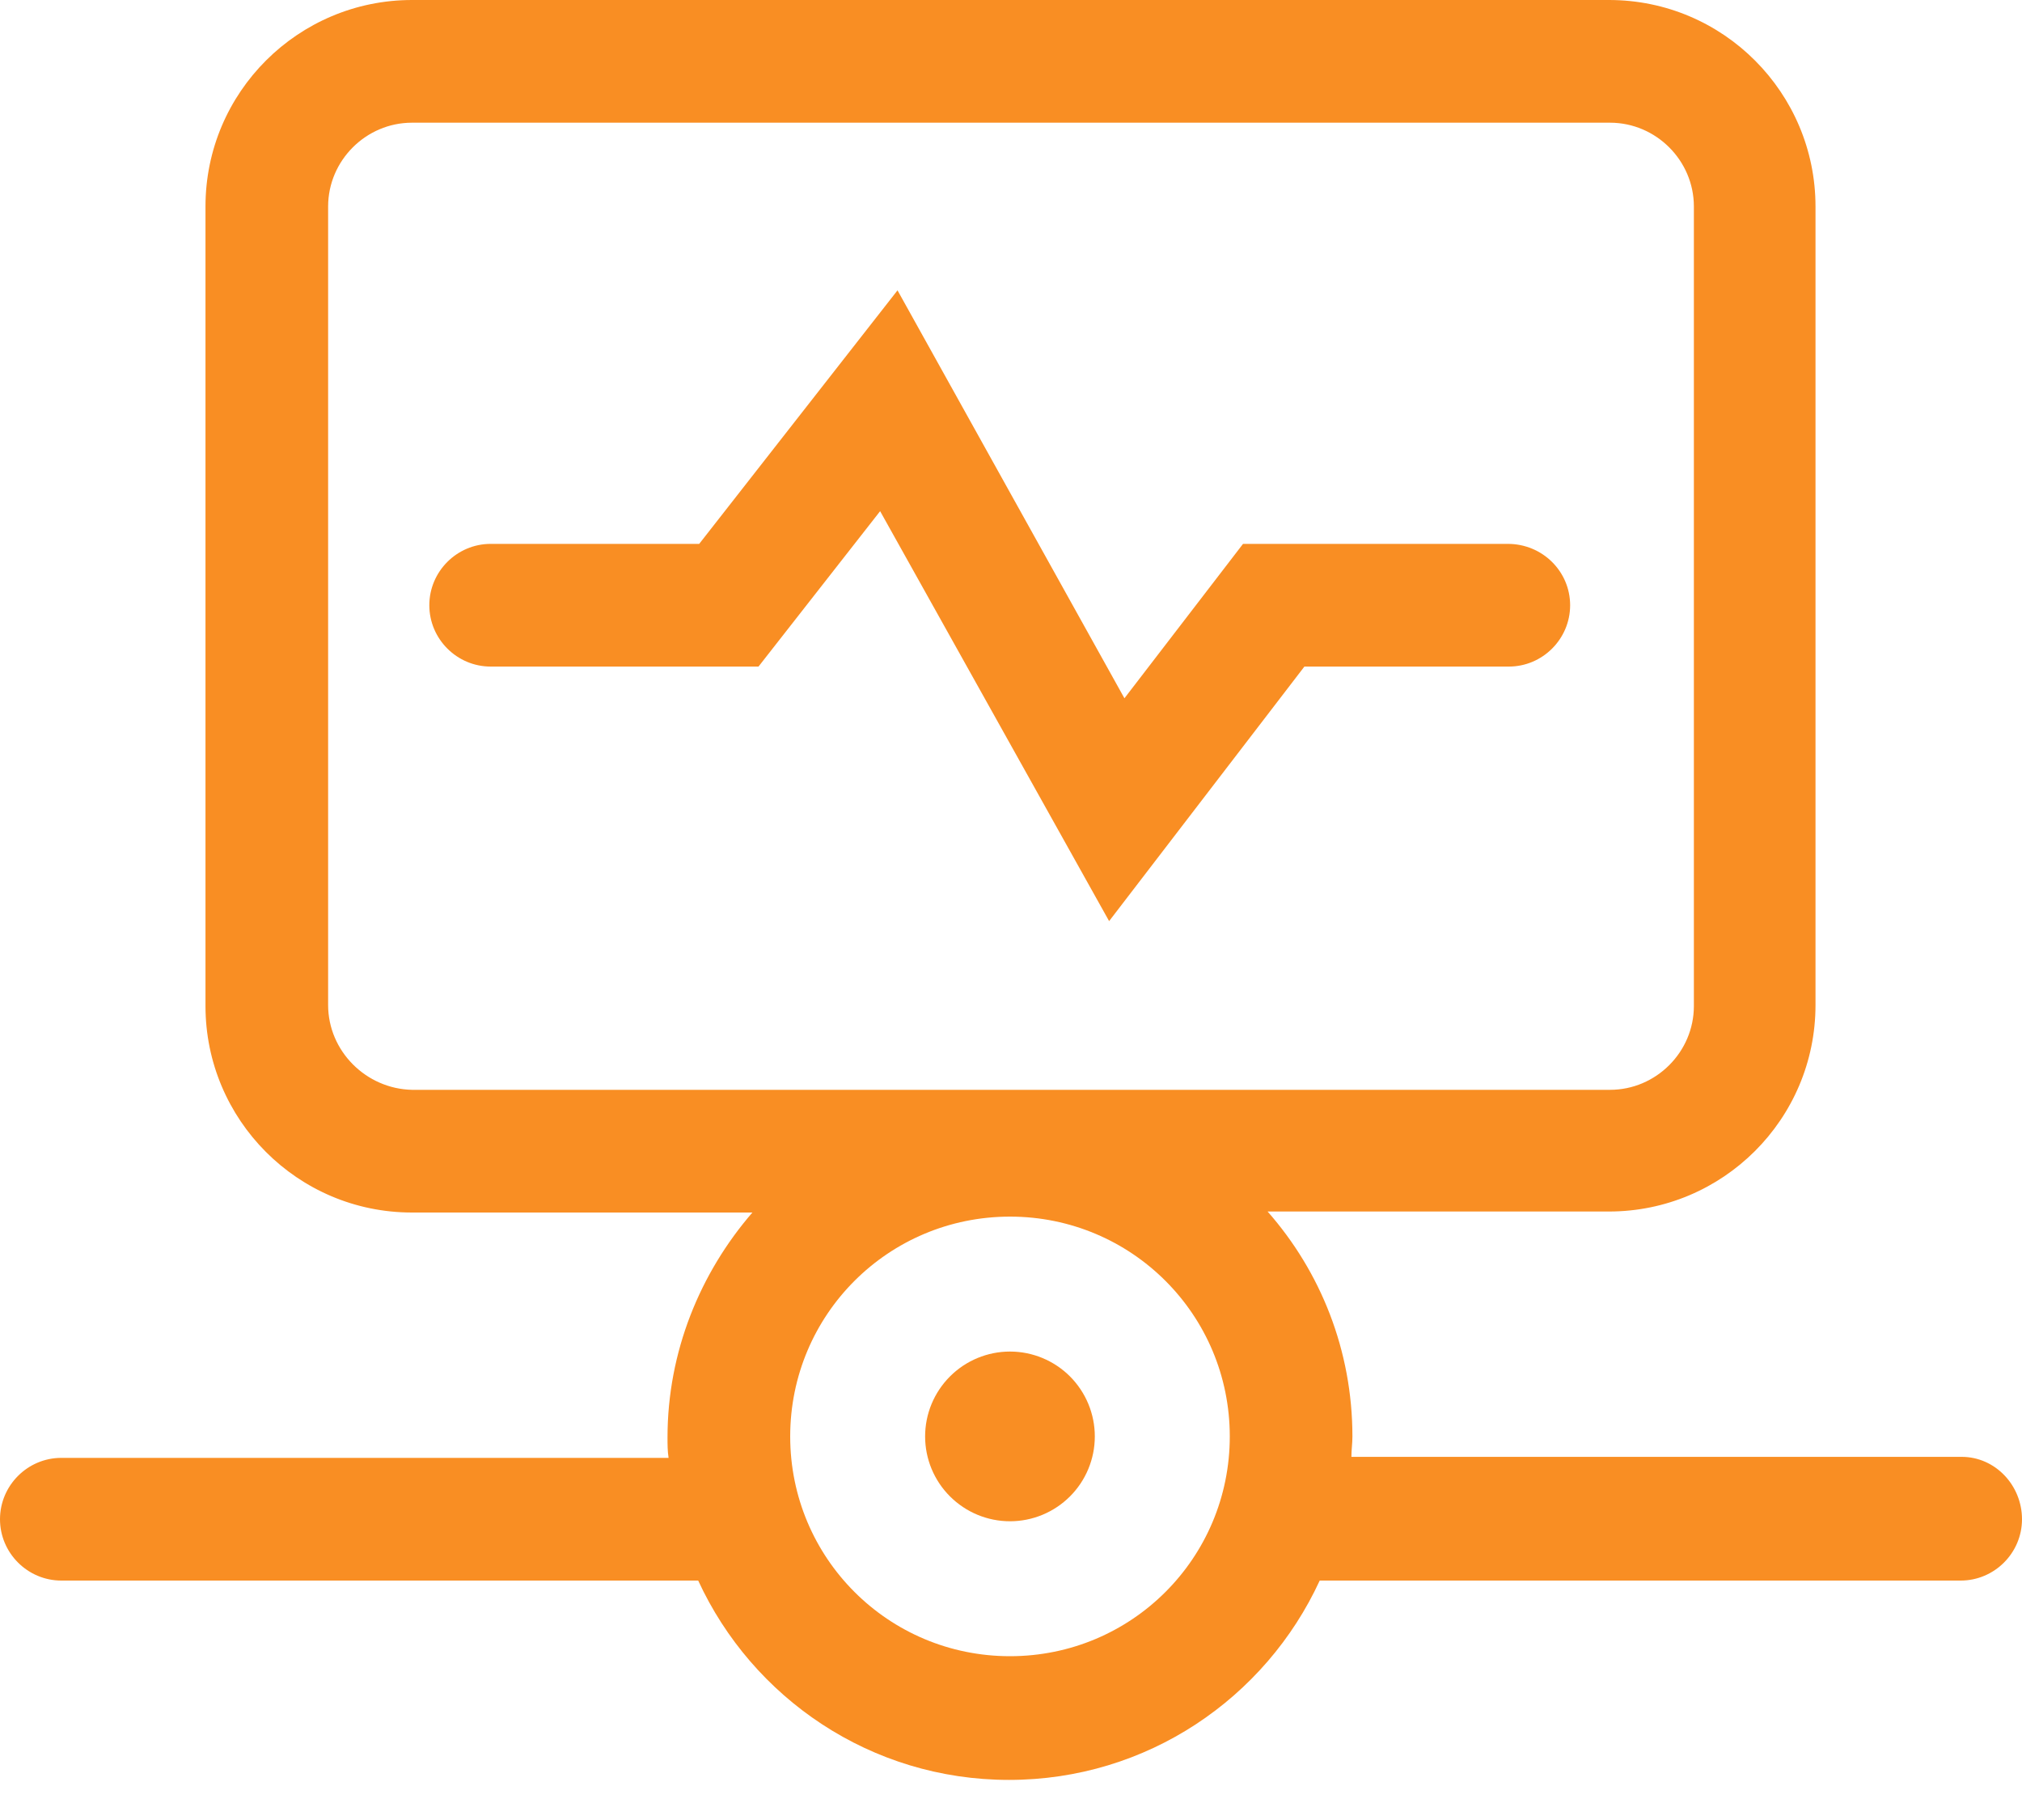
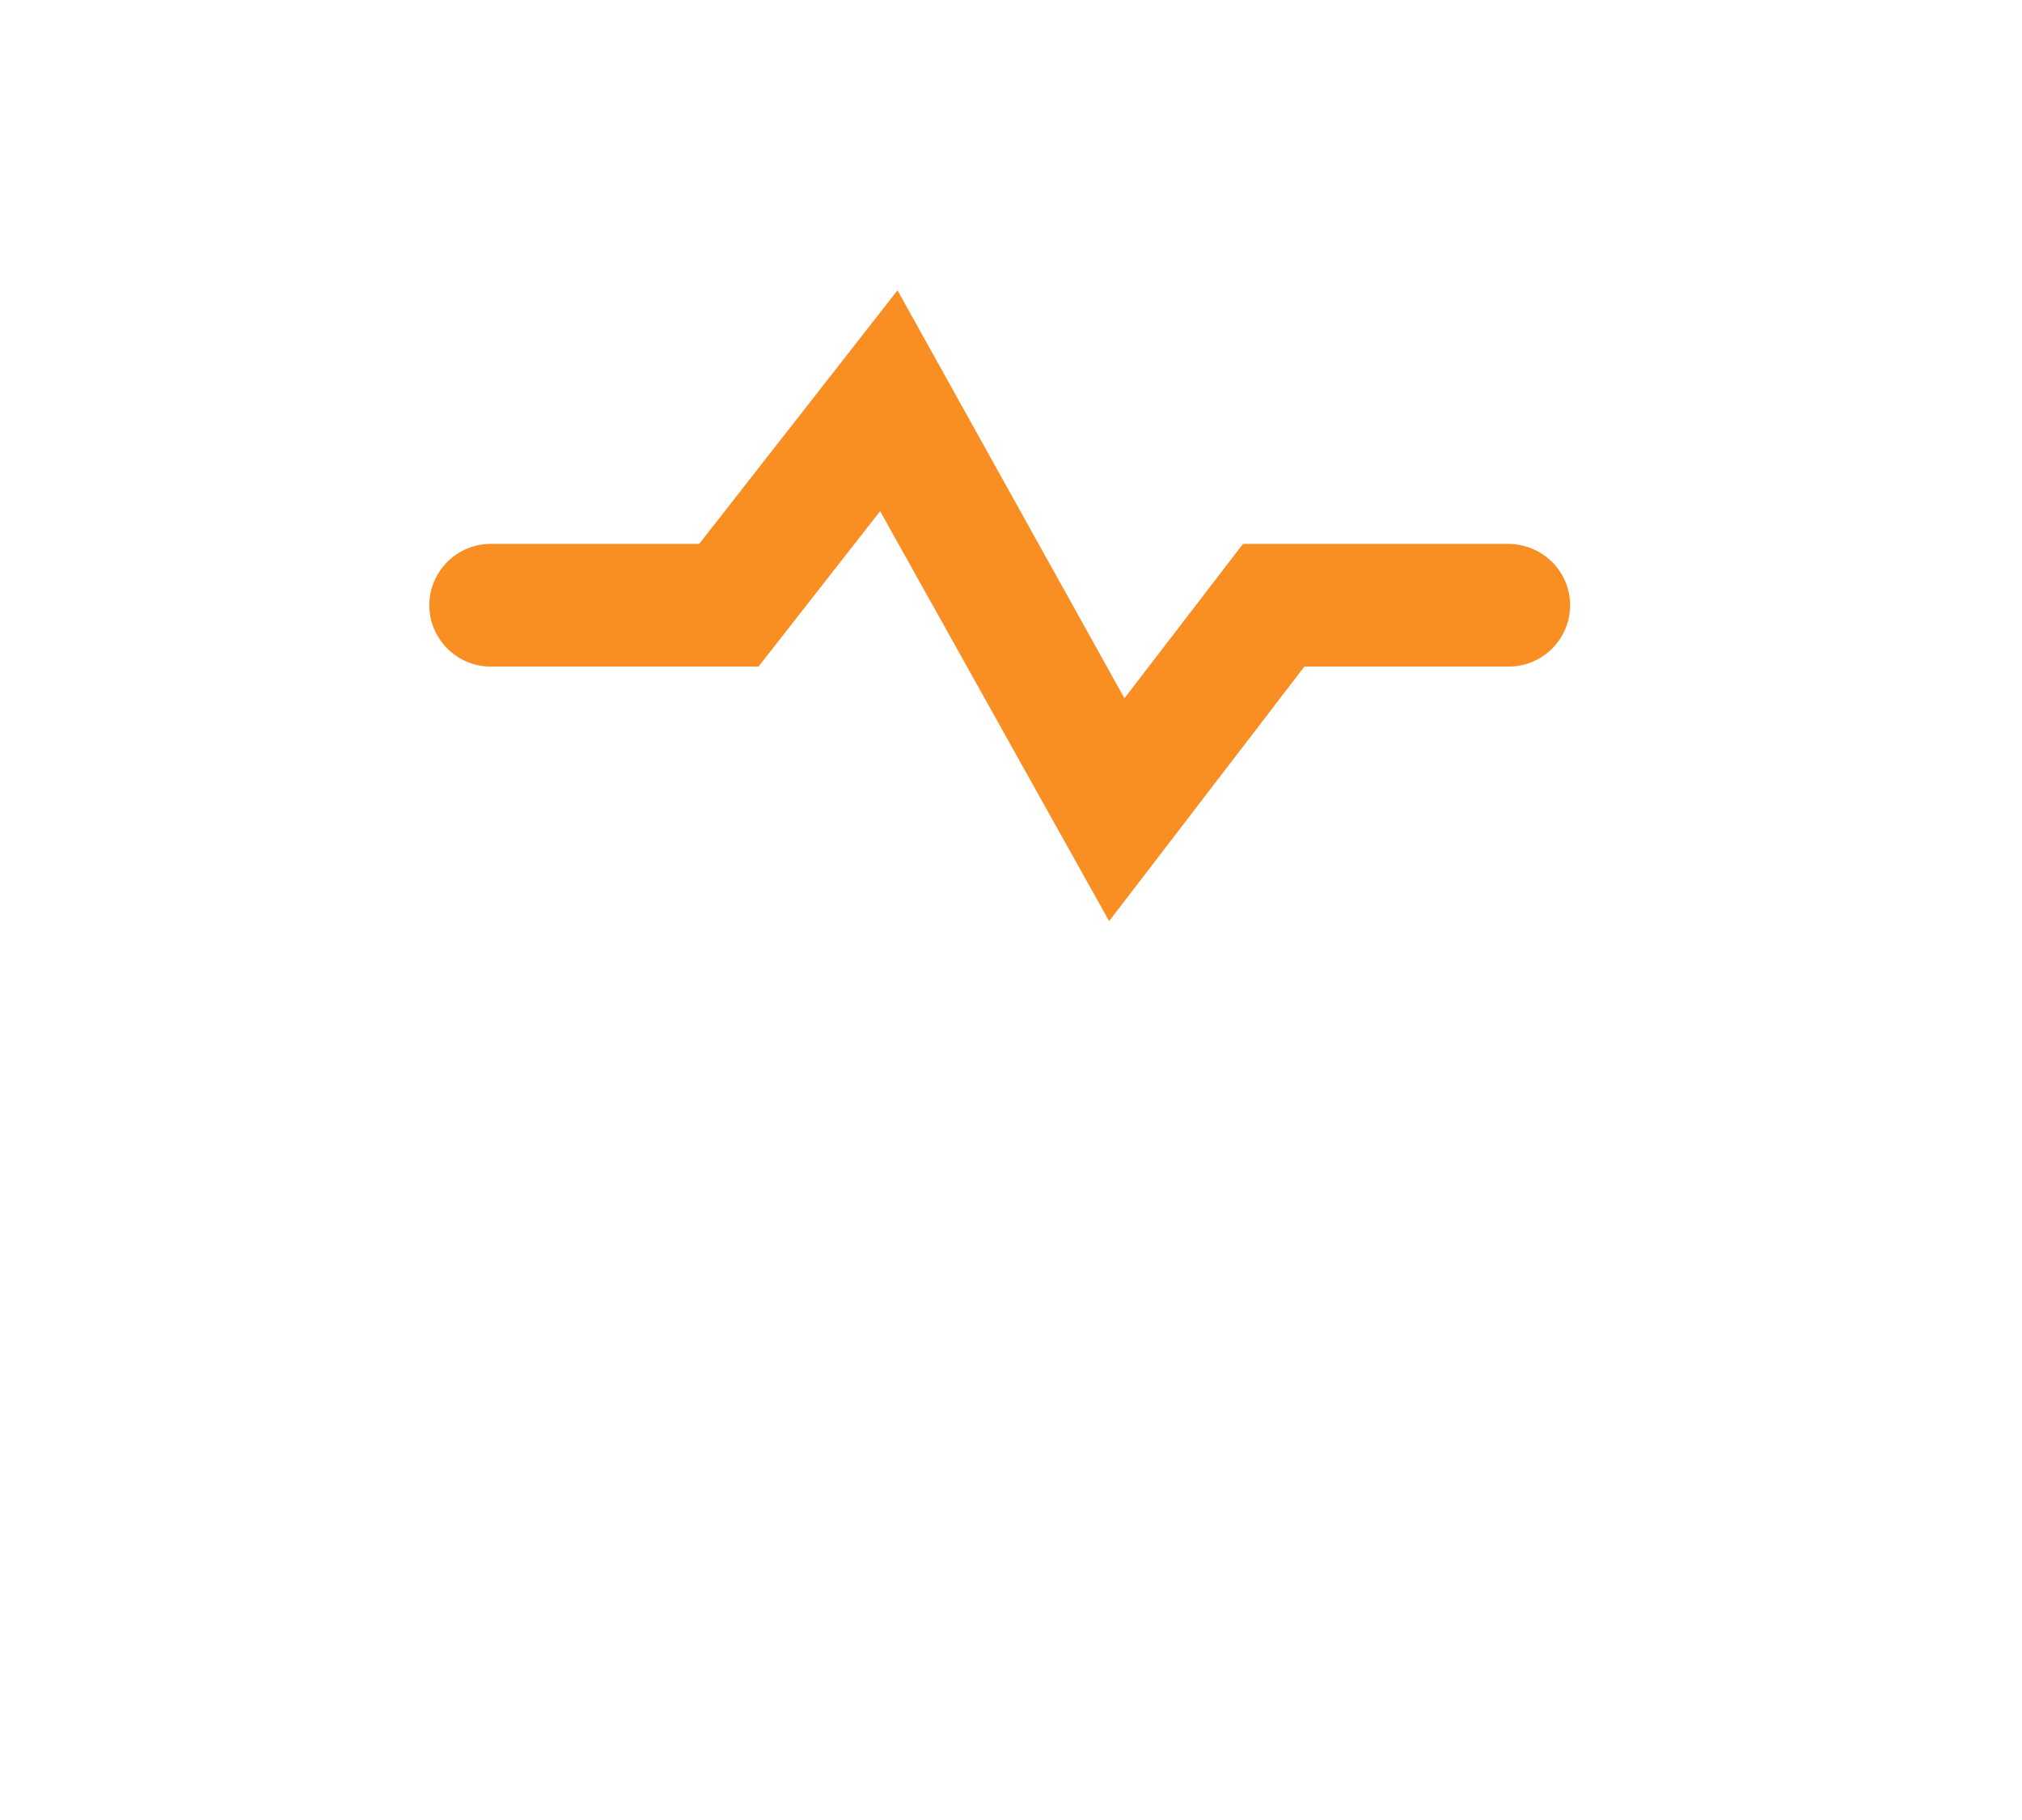
<svg xmlns="http://www.w3.org/2000/svg" width="40" height="36" viewBox="0 0 40 36" fill="none">
-   <path d="M38.807 28.817H26.734C26.734 28.675 26.754 28.554 26.754 28.413C26.754 26.714 26.127 25.157 25.076 23.964H31.83C34.075 23.964 35.915 22.144 35.915 19.879V4.085C35.915 1.84 34.095 0 31.83 0H8.15C5.905 0 4.065 1.82 4.065 4.085V19.899C4.065 22.144 5.885 23.984 8.15 23.984H14.884C13.852 25.177 13.205 26.734 13.205 28.433C13.205 28.574 13.205 28.696 13.226 28.837H1.213C0.546 28.837 0 29.383 0 30.051C0 30.718 0.546 31.264 1.213 31.264H13.812C14.884 33.59 17.23 35.207 19.96 35.207C22.69 35.207 25.035 33.59 26.107 31.264H38.787C39.454 31.264 40 30.718 40 30.051C40 29.383 39.474 28.817 38.807 28.817ZM6.491 19.879V4.085C6.491 3.175 7.24 2.427 8.15 2.427H31.85C32.76 2.427 33.509 3.175 33.509 4.085V19.899C33.509 20.809 32.76 21.557 31.85 21.557H8.15C7.24 21.537 6.491 20.789 6.491 19.879ZM19.98 32.76C17.573 32.76 15.632 30.819 15.632 28.413C15.632 26.006 17.573 24.065 19.98 24.065C22.386 24.065 24.328 26.006 24.328 28.413C24.328 30.819 22.386 32.76 19.98 32.76Z" fill="#F98E23" />
-   <path d="M18.301 28.413C18.301 28.858 18.478 29.285 18.793 29.599C19.108 29.914 19.535 30.091 19.98 30.091C20.425 30.091 20.852 29.914 21.167 29.599C21.481 29.285 21.658 28.858 21.658 28.413C21.658 27.967 21.481 27.541 21.167 27.226C20.852 26.911 20.425 26.734 19.98 26.734C19.535 26.734 19.108 26.911 18.793 27.226C18.478 27.541 18.301 27.967 18.301 28.413Z" fill="#F98E23" />
  <path d="M29.828 10.758H24.59L22.244 13.812L17.755 5.743L13.832 10.758H9.707C9.039 10.758 8.493 11.304 8.493 11.972C8.493 12.639 9.039 13.185 9.707 13.185H15.005L17.411 10.111L21.941 18.22L25.804 13.185H29.848C30.515 13.185 31.061 12.639 31.061 11.972C31.061 11.304 30.515 10.758 29.828 10.758Z" fill="#F98E23" />
</svg>